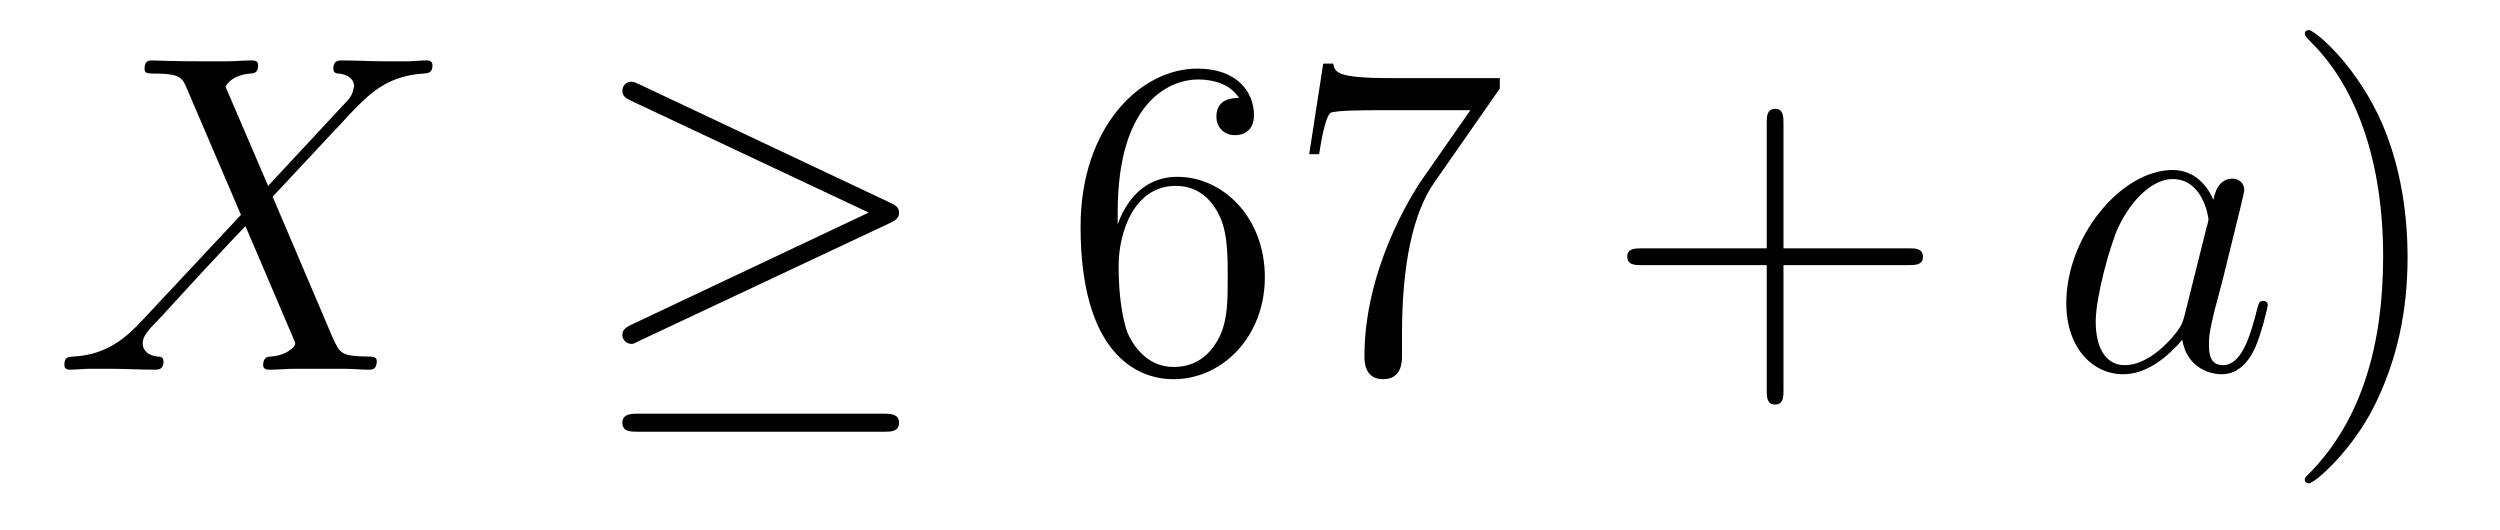
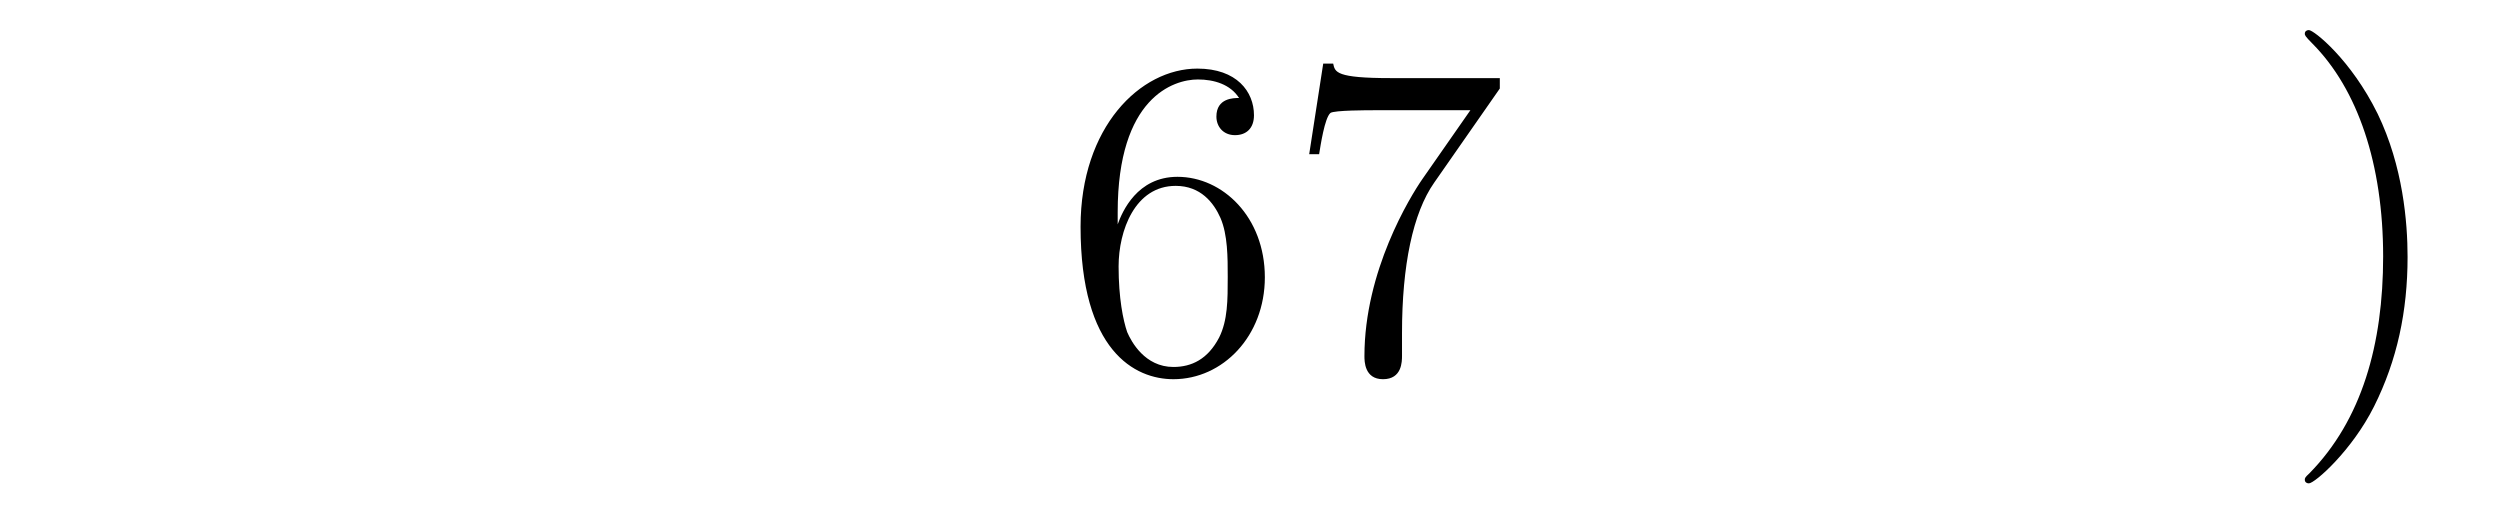
<svg xmlns="http://www.w3.org/2000/svg" version="1.1" width="66pt" height="14pt" viewBox="0 -14 66 14">
  <g id="page1">
    <g transform="matrix(1 0 0 -1 -127 650)">
-       <path d="M134.078 659.093L132.954 661.711C133.11 661.998 133.468 662.046 133.612 662.058C133.684 662.058 133.815 662.07 133.815 662.273C133.815 662.405 133.707 662.405 133.636 662.405C133.433 662.405 133.193 662.381 132.99 662.381H132.297C131.568 662.381 131.042 662.405 131.03 662.405C130.934 662.405 130.815 662.405 130.815 662.178C130.815 662.058 130.922 662.058 131.078 662.058C131.771 662.058 131.819 661.938 131.938 661.652L133.361 658.328L130.767 655.555C130.337 655.089 129.822 654.634 128.938 654.587C128.794 654.575 128.699 654.575 128.699 654.36C128.699 654.324 128.711 654.24 128.842 654.24C129.01 654.24 129.189 654.264 129.356 654.264H129.918C130.301 654.264 130.719 654.24 131.09 654.24C131.173 654.24 131.317 654.24 131.317 654.455C131.317 654.575 131.233 654.587 131.161 654.587C130.922 654.611 130.767 654.742 130.767 654.933C130.767 655.137 130.91 655.28 131.257 655.639L132.321 656.798C132.584 657.073 133.218 657.767 133.481 658.029L134.736 655.089C134.748 655.065 134.795 654.945 134.795 654.933C134.795 654.826 134.532 654.611 134.15 654.587C134.078 654.587 133.947 654.575 133.947 654.36C133.947 654.24 134.066 654.24 134.126 654.24C134.329 654.24 134.568 654.264 134.772 654.264H136.087C136.302 654.264 136.529 654.24 136.732 654.24C136.816 654.24 136.947 654.24 136.947 654.467C136.947 654.587 136.827 654.587 136.72 654.587C136.003 654.599 135.979 654.658 135.776 655.101L134.198 658.807L135.716 660.432C135.835 660.552 136.11 660.851 136.218 660.97C136.732 661.508 137.21 661.998 138.178 662.058C138.298 662.07 138.417 662.07 138.417 662.273C138.417 662.405 138.31 662.405 138.262 662.405C138.095 662.405 137.915 662.381 137.748 662.381H137.198C136.816 662.381 136.397 662.405 136.027 662.405C135.943 662.405 135.8 662.405 135.8 662.189C135.8 662.07 135.883 662.058 135.955 662.058C136.146 662.034 136.349 661.938 136.349 661.711L136.338 661.687C136.326 661.604 136.302 661.484 136.17 661.341L134.078 659.093Z" />
-       <path d="M150.496 658.113C150.663 658.185 150.735 658.268 150.735 658.376C150.735 658.496 150.687 658.567 150.496 658.651L143.909 661.759C143.742 661.843 143.694 661.843 143.67 661.843C143.527 661.843 143.431 661.735 143.431 661.604C143.431 661.46 143.527 661.401 143.658 661.341L149.934 658.388L143.682 655.435C143.443 655.328 143.431 655.232 143.431 655.16C143.431 655.029 143.538 654.921 143.67 654.921C143.706 654.921 143.73 654.921 143.885 655.005L150.496 658.113ZM150.317 652.602C150.52 652.602 150.735 652.602 150.735 652.841S150.484 653.08 150.304 653.08H143.861C143.682 653.08 143.431 653.08 143.431 652.841S143.646 652.602 143.849 652.602H150.317Z" />
      <path d="M156.507 658.4C156.507 661.424 157.978 661.902 158.623 661.902C159.054 661.902 159.484 661.771 159.711 661.413C159.568 661.413 159.113 661.413 159.113 660.922C159.113 660.659 159.293 660.432 159.604 660.432C159.902 660.432 160.105 660.612 160.105 660.958C160.105 661.58 159.651 662.189 158.611 662.189C157.105 662.189 155.527 660.648 155.527 658.017C155.527 654.73 156.962 653.989 157.978 653.989C159.281 653.989 160.392 655.125 160.392 656.679C160.392 658.268 159.281 659.332 158.085 659.332C157.021 659.332 156.627 658.412 156.507 658.077V658.4ZM157.978 654.312C157.224 654.312 156.866 654.981 156.758 655.232C156.651 655.543 156.531 656.129 156.531 656.966C156.531 657.91 156.962 659.093 158.038 659.093C158.695 659.093 159.042 658.651 159.221 658.245C159.412 657.802 159.412 657.205 159.412 656.691C159.412 656.081 159.412 655.543 159.185 655.089C158.886 654.515 158.456 654.312 157.978 654.312ZM166.595 661.663V661.938H163.714C162.268 661.938 162.244 662.094 162.196 662.321H161.933L161.563 659.93H161.825C161.861 660.145 161.969 660.887 162.124 661.018C162.22 661.09 163.117 661.09 163.284 661.09H165.818L164.551 659.273C164.228 658.807 163.021 656.846 163.021 654.599C163.021 654.467 163.021 653.989 163.511 653.989C164.013 653.989 164.013 654.455 164.013 654.611V655.208C164.013 656.989 164.3 658.376 164.862 659.177L166.595 661.663Z" />
-       <path d="M174.084 657.001H177.384C177.551 657.001 177.766 657.001 177.766 657.217C177.766 657.444 177.563 657.444 177.384 657.444H174.084V660.743C174.084 660.91 174.084 661.126 173.869 661.126C173.642 661.126 173.642 660.922 173.642 660.743V657.444H170.343C170.175 657.444 169.96 657.444 169.96 657.228C169.96 657.001 170.164 657.001 170.343 657.001H173.642V653.702C173.642 653.535 173.642 653.32 173.857 653.32C174.084 653.32 174.084 653.523 174.084 653.702V657.001Z" />
-       <path d="M184.67 655.662C184.611 655.459 184.611 655.435 184.443 655.208C184.18 654.873 183.654 654.36 183.092 654.36C182.602 654.36 182.327 654.802 182.327 655.507C182.327 656.165 182.698 657.503 182.925 658.006C183.331 658.842 183.893 659.273 184.359 659.273C185.148 659.273 185.304 658.293 185.304 658.197C185.304 658.185 185.268 658.029 185.256 658.006L184.67 655.662ZM185.435 658.723C185.304 659.033 184.981 659.512 184.359 659.512C183.009 659.512 181.55 657.767 181.55 655.997C181.55 654.814 182.244 654.12 183.056 654.12C183.714 654.12 184.276 654.634 184.611 655.029C184.73 654.324 185.292 654.12 185.65 654.12C186.009 654.12 186.296 654.336 186.511 654.766C186.702 655.173 186.87 655.902 186.87 655.949C186.87 656.009 186.822 656.057 186.75 656.057C186.643 656.057 186.631 655.997 186.583 655.818C186.404 655.113 186.176 654.36 185.686 654.36C185.34 654.36 185.316 654.67 185.316 654.909C185.316 655.184 185.352 655.316 185.459 655.782C185.543 656.081 185.603 656.344 185.698 656.691C186.141 658.484 186.248 658.914 186.248 658.986C186.248 659.153 186.117 659.285 185.937 659.285C185.555 659.285 185.459 658.866 185.435 658.723Z" />
      <path d="M190.56 657.217C190.56 658.125 190.441 659.607 189.771 660.994C189.066 662.428 188.086 663.206 187.954 663.206C187.906 663.206 187.847 663.182 187.847 663.11C187.847 663.074 187.847 663.05 188.05 662.847C189.246 661.64 189.915 659.667 189.915 657.228C189.915 654.909 189.353 652.913 187.966 651.502C187.847 651.395 187.847 651.371 187.847 651.335C187.847 651.263 187.906 651.239 187.954 651.239C188.109 651.239 189.09 652.1 189.676 653.272C190.285 654.491 190.56 655.782 190.56 657.217Z" />
    </g>
  </g>
</svg>